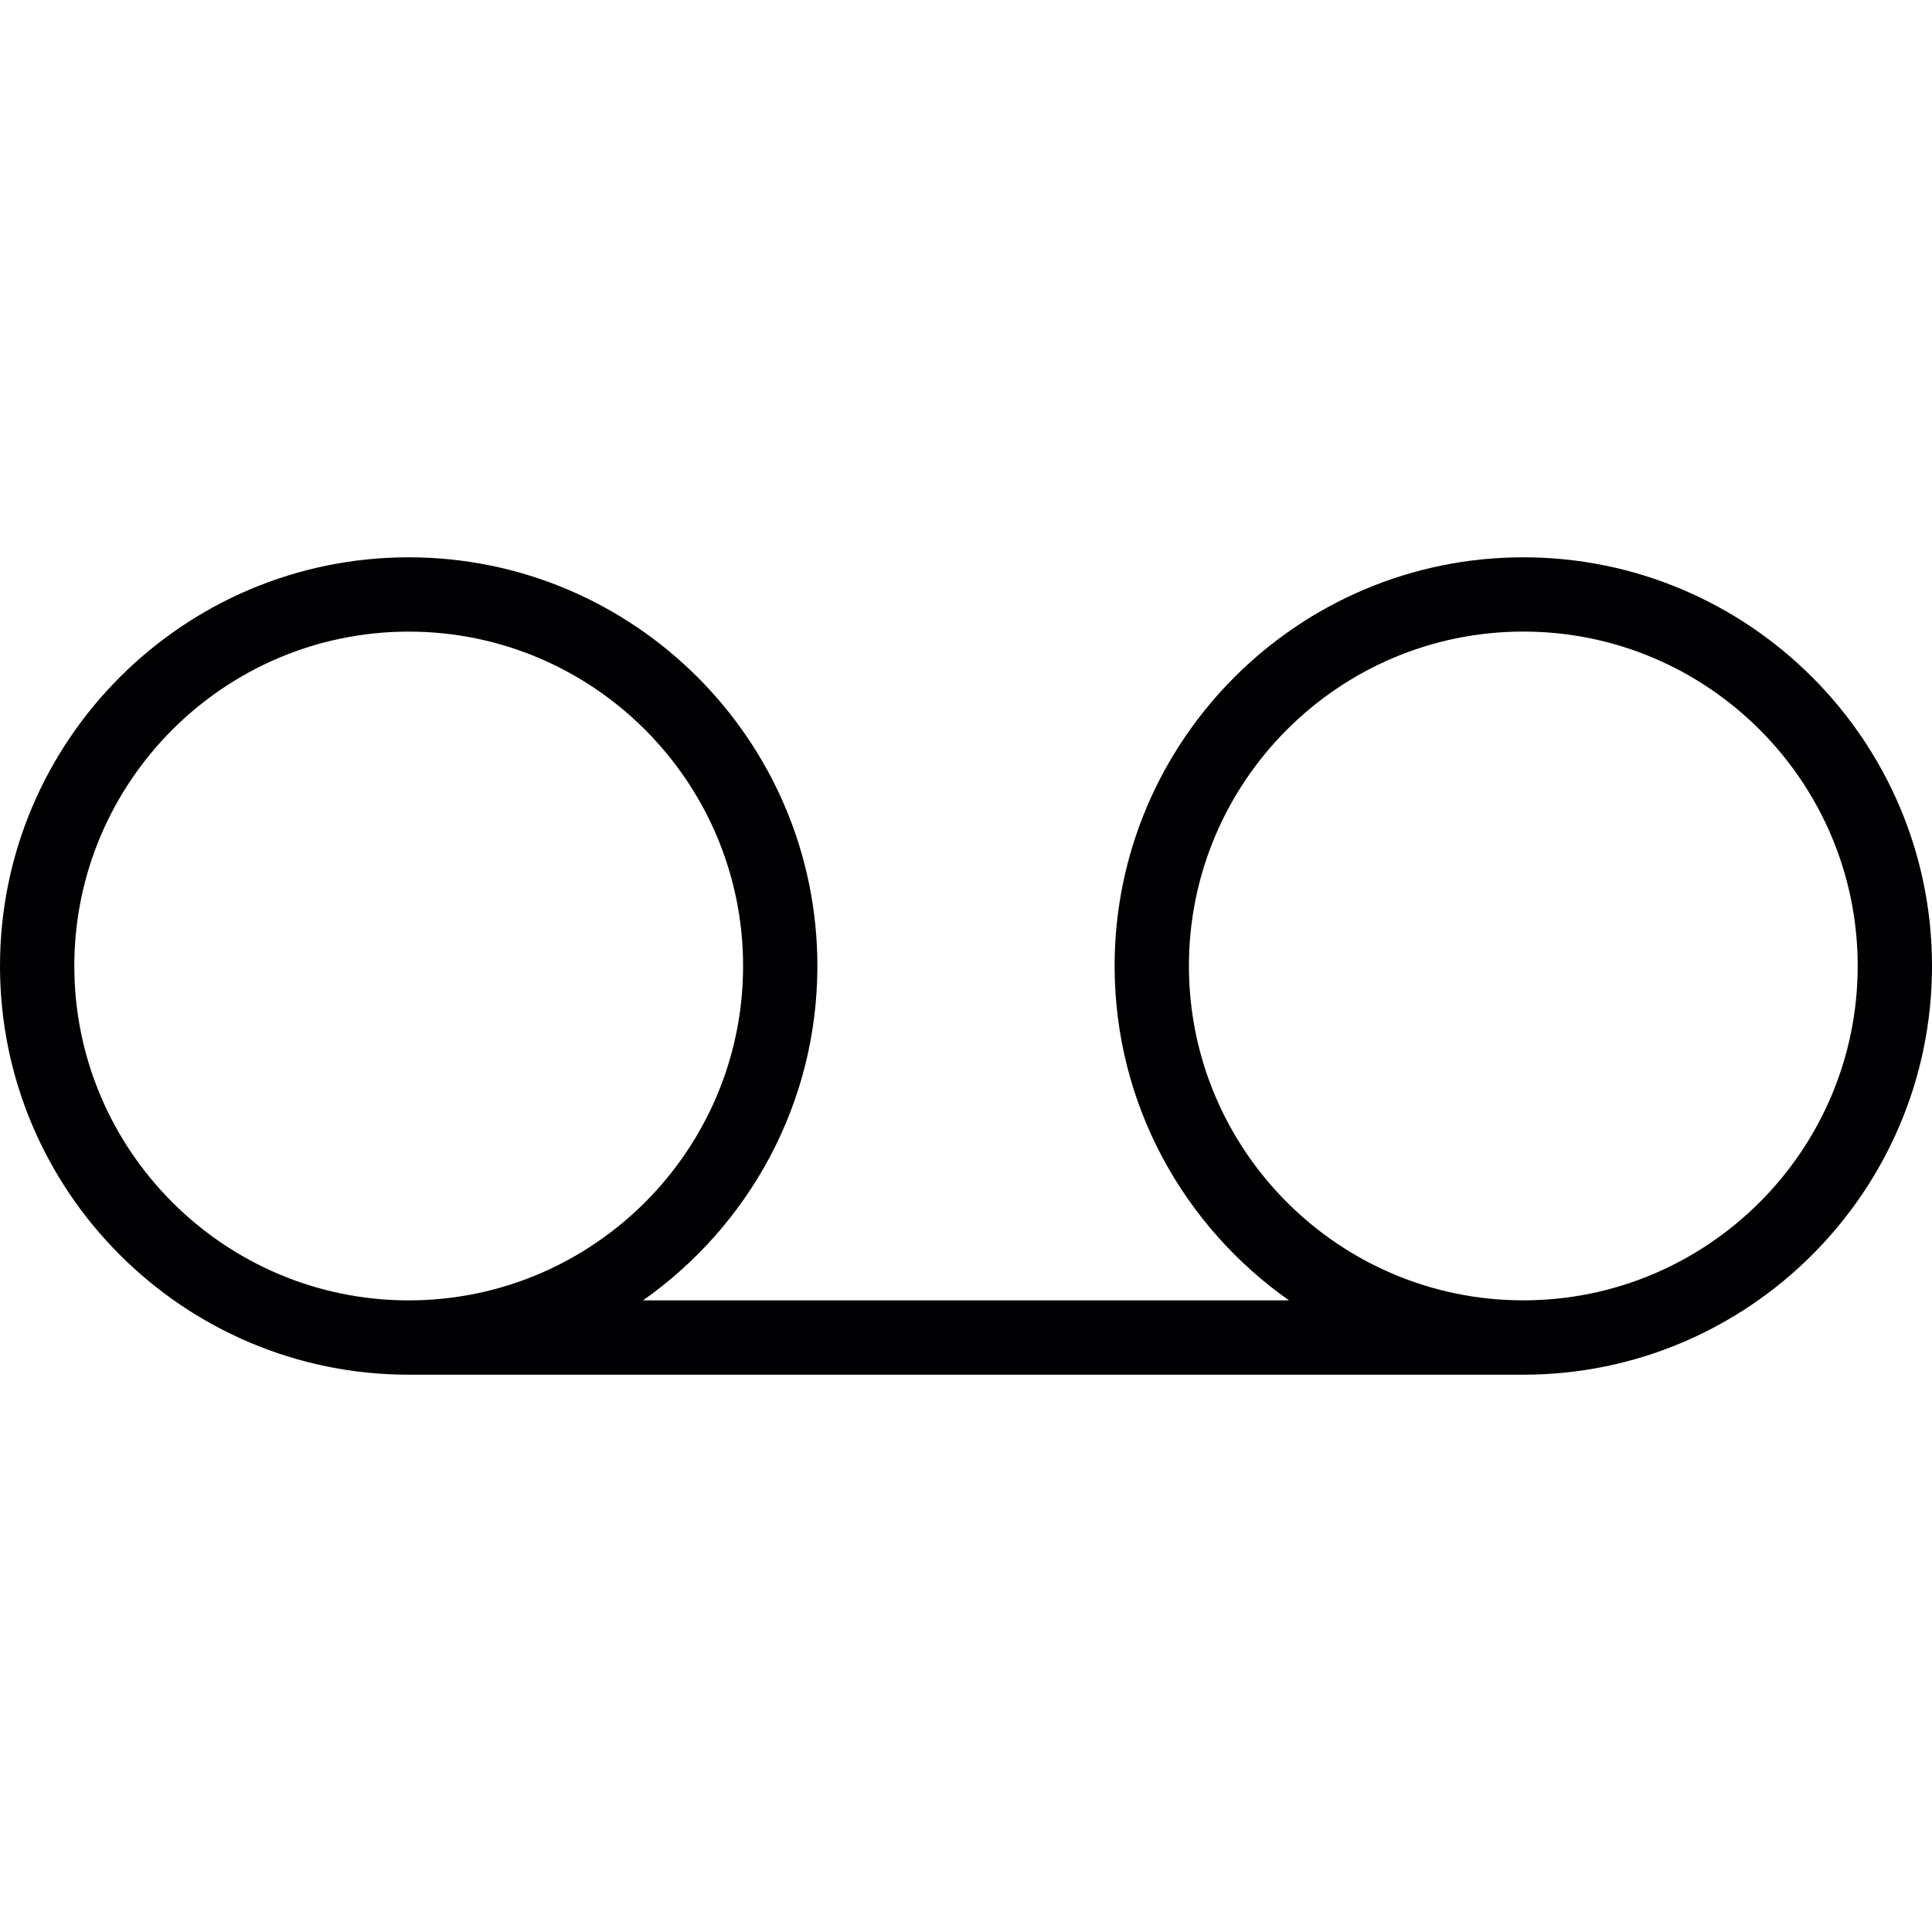
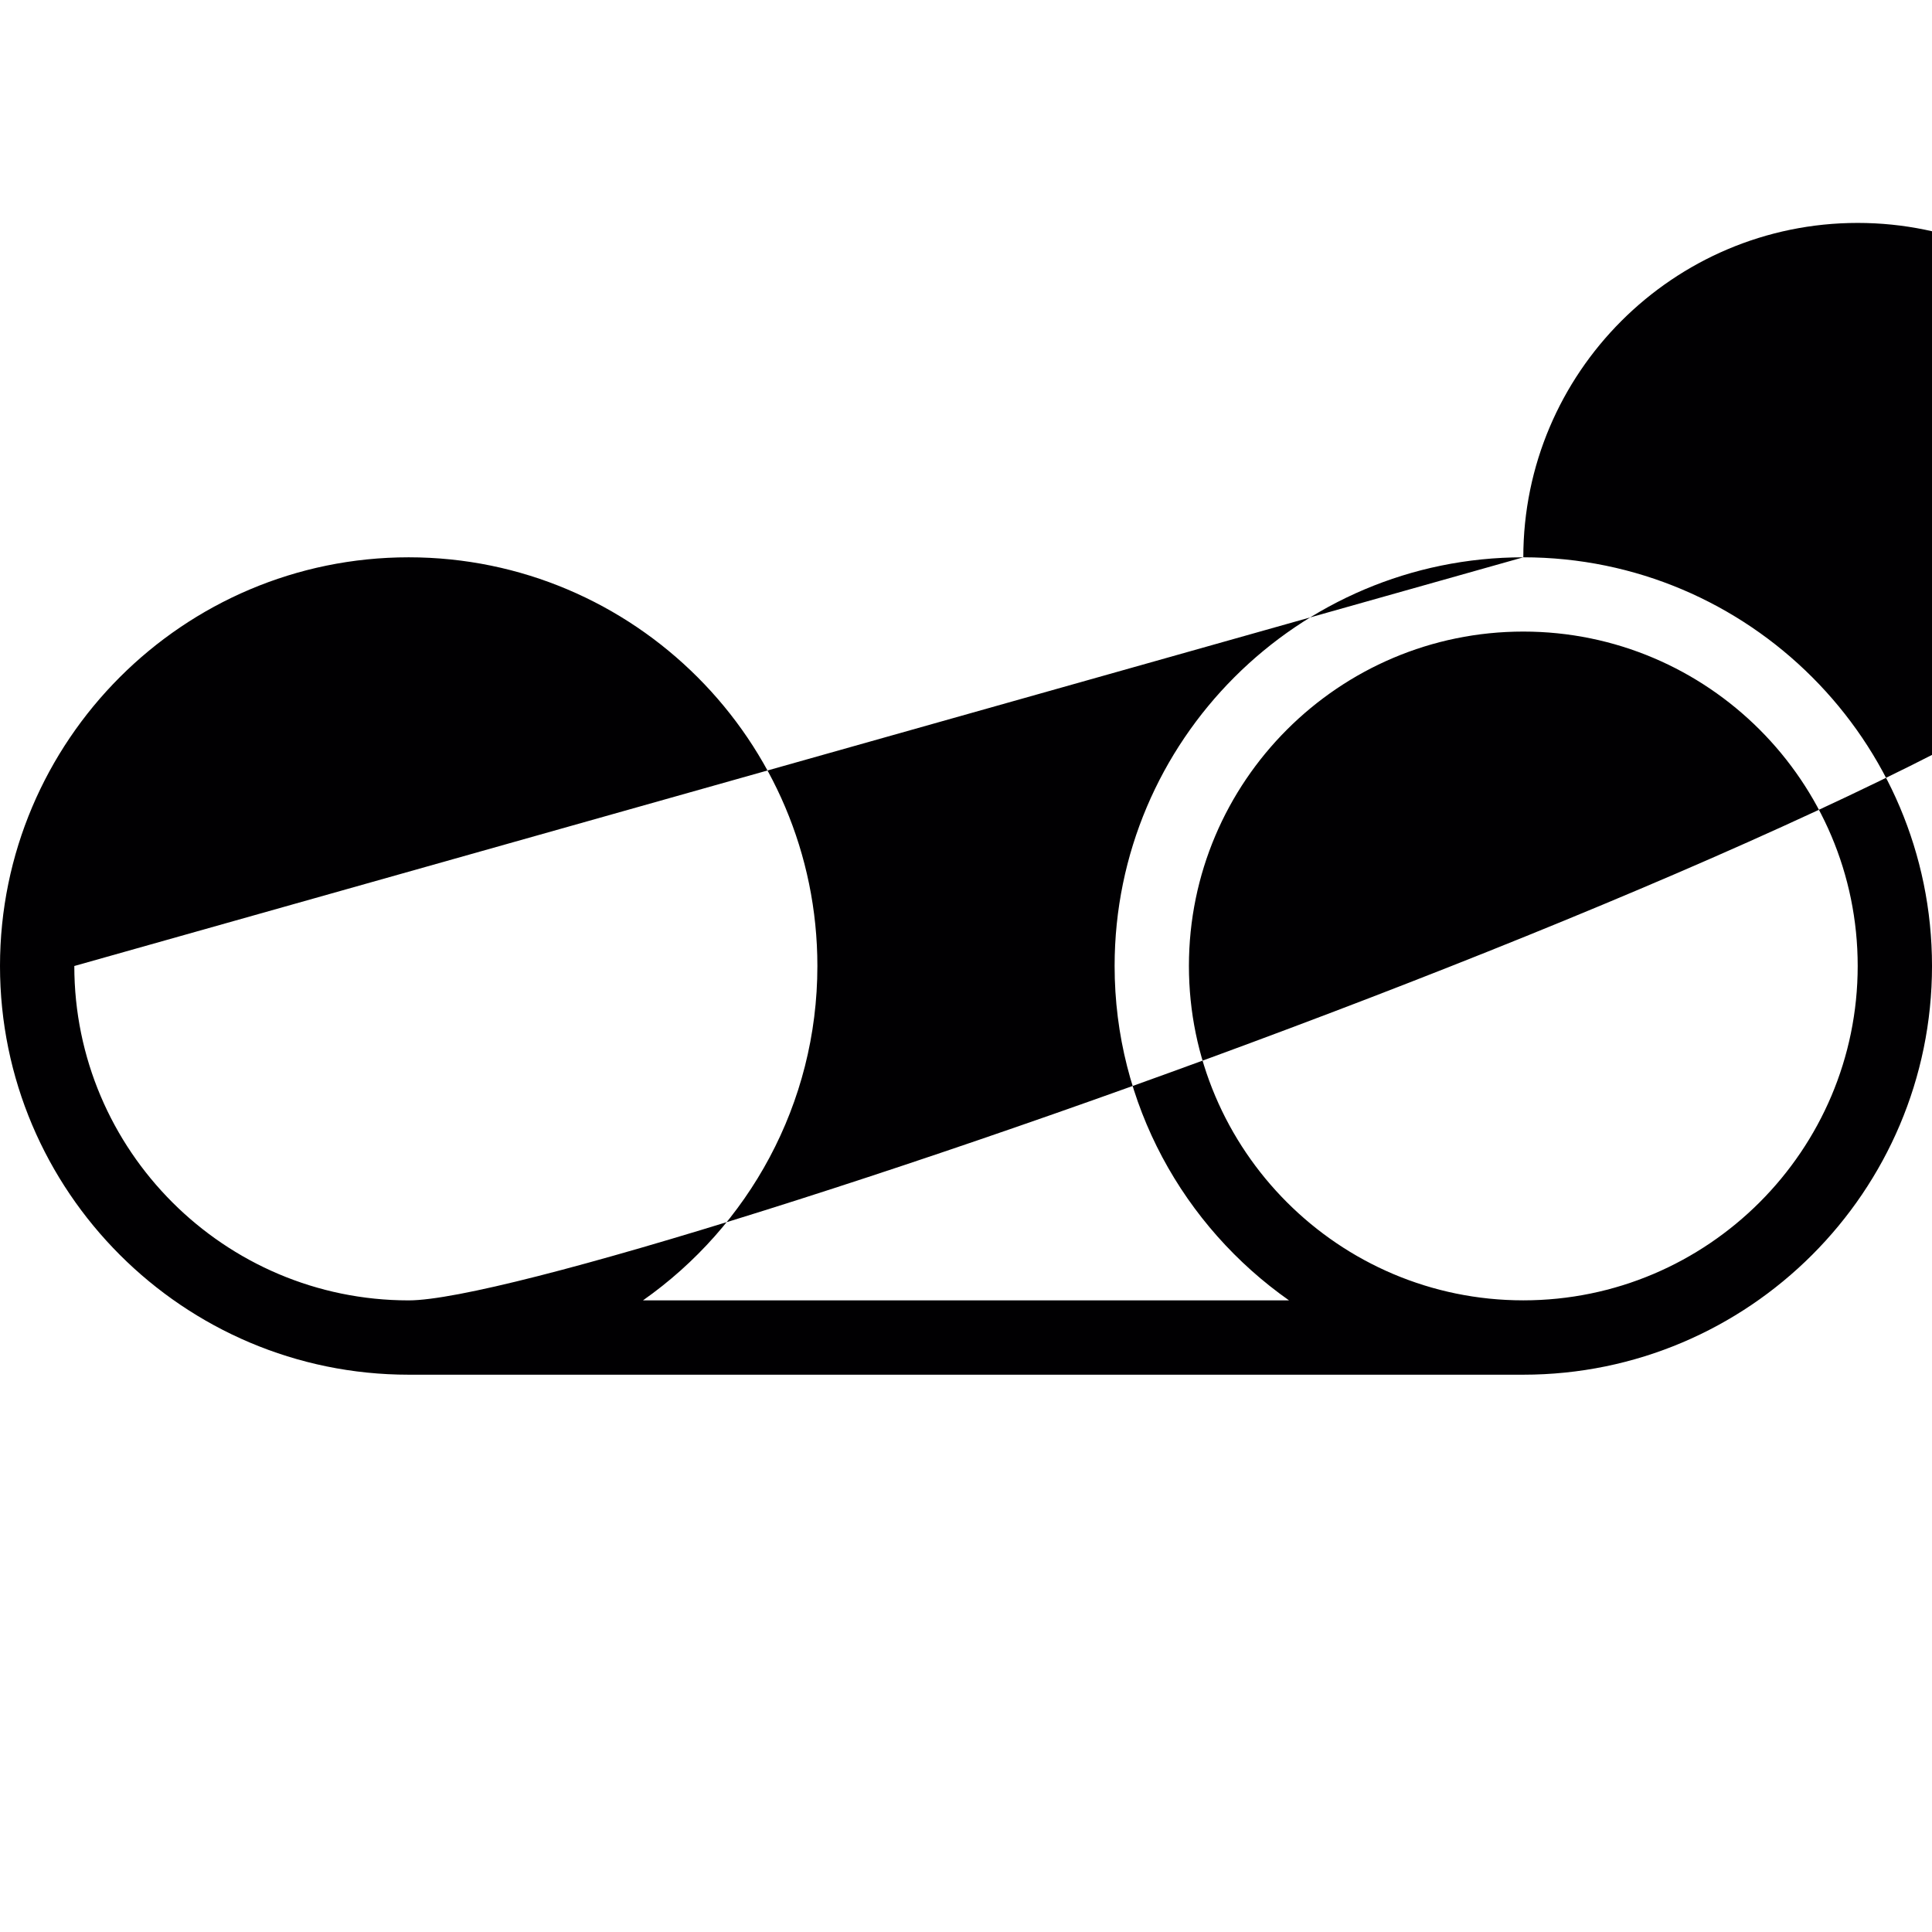
<svg xmlns="http://www.w3.org/2000/svg" height="800px" width="800px" version="1.1" id="Capa_1" viewBox="0 0 310.277 310.277" xml:space="preserve">
  <g>
-     <path style="fill:#010002;" d="M244.642,89.503c-36.189,0-65.636,29.447-65.636,65.636c0,22.197,11.104,41.816,28.014,53.702   H103.257c16.916-11.886,28.014-31.505,28.014-53.702c0-36.189-29.447-65.636-65.636-65.636S0,118.95,0,155.139   s29.446,65.636,65.636,65.636h179.006c36.189,0,65.636-29.447,65.636-65.636C310.277,118.944,280.837,89.503,244.642,89.503z    M11.934,155.139c0-29.608,24.094-53.702,53.702-53.702s53.702,24.094,53.702,53.702S95.243,208.84,65.636,208.84   S11.934,184.746,11.934,155.139z M244.642,208.834c-29.614,0-53.702-24.088-53.702-53.702s24.088-53.702,53.702-53.702   s53.702,24.094,53.702,53.702S274.255,208.834,244.642,208.834z" />
+     <path style="fill:#010002;" d="M244.642,89.503c-36.189,0-65.636,29.447-65.636,65.636c0,22.197,11.104,41.816,28.014,53.702   H103.257c16.916-11.886,28.014-31.505,28.014-53.702c0-36.189-29.447-65.636-65.636-65.636S0,118.95,0,155.139   s29.446,65.636,65.636,65.636h179.006c36.189,0,65.636-29.447,65.636-65.636C310.277,118.944,280.837,89.503,244.642,89.503z    c0-29.608,24.094-53.702,53.702-53.702s53.702,24.094,53.702,53.702S95.243,208.84,65.636,208.84   S11.934,184.746,11.934,155.139z M244.642,208.834c-29.614,0-53.702-24.088-53.702-53.702s24.088-53.702,53.702-53.702   s53.702,24.094,53.702,53.702S274.255,208.834,244.642,208.834z" />
  </g>
</svg>